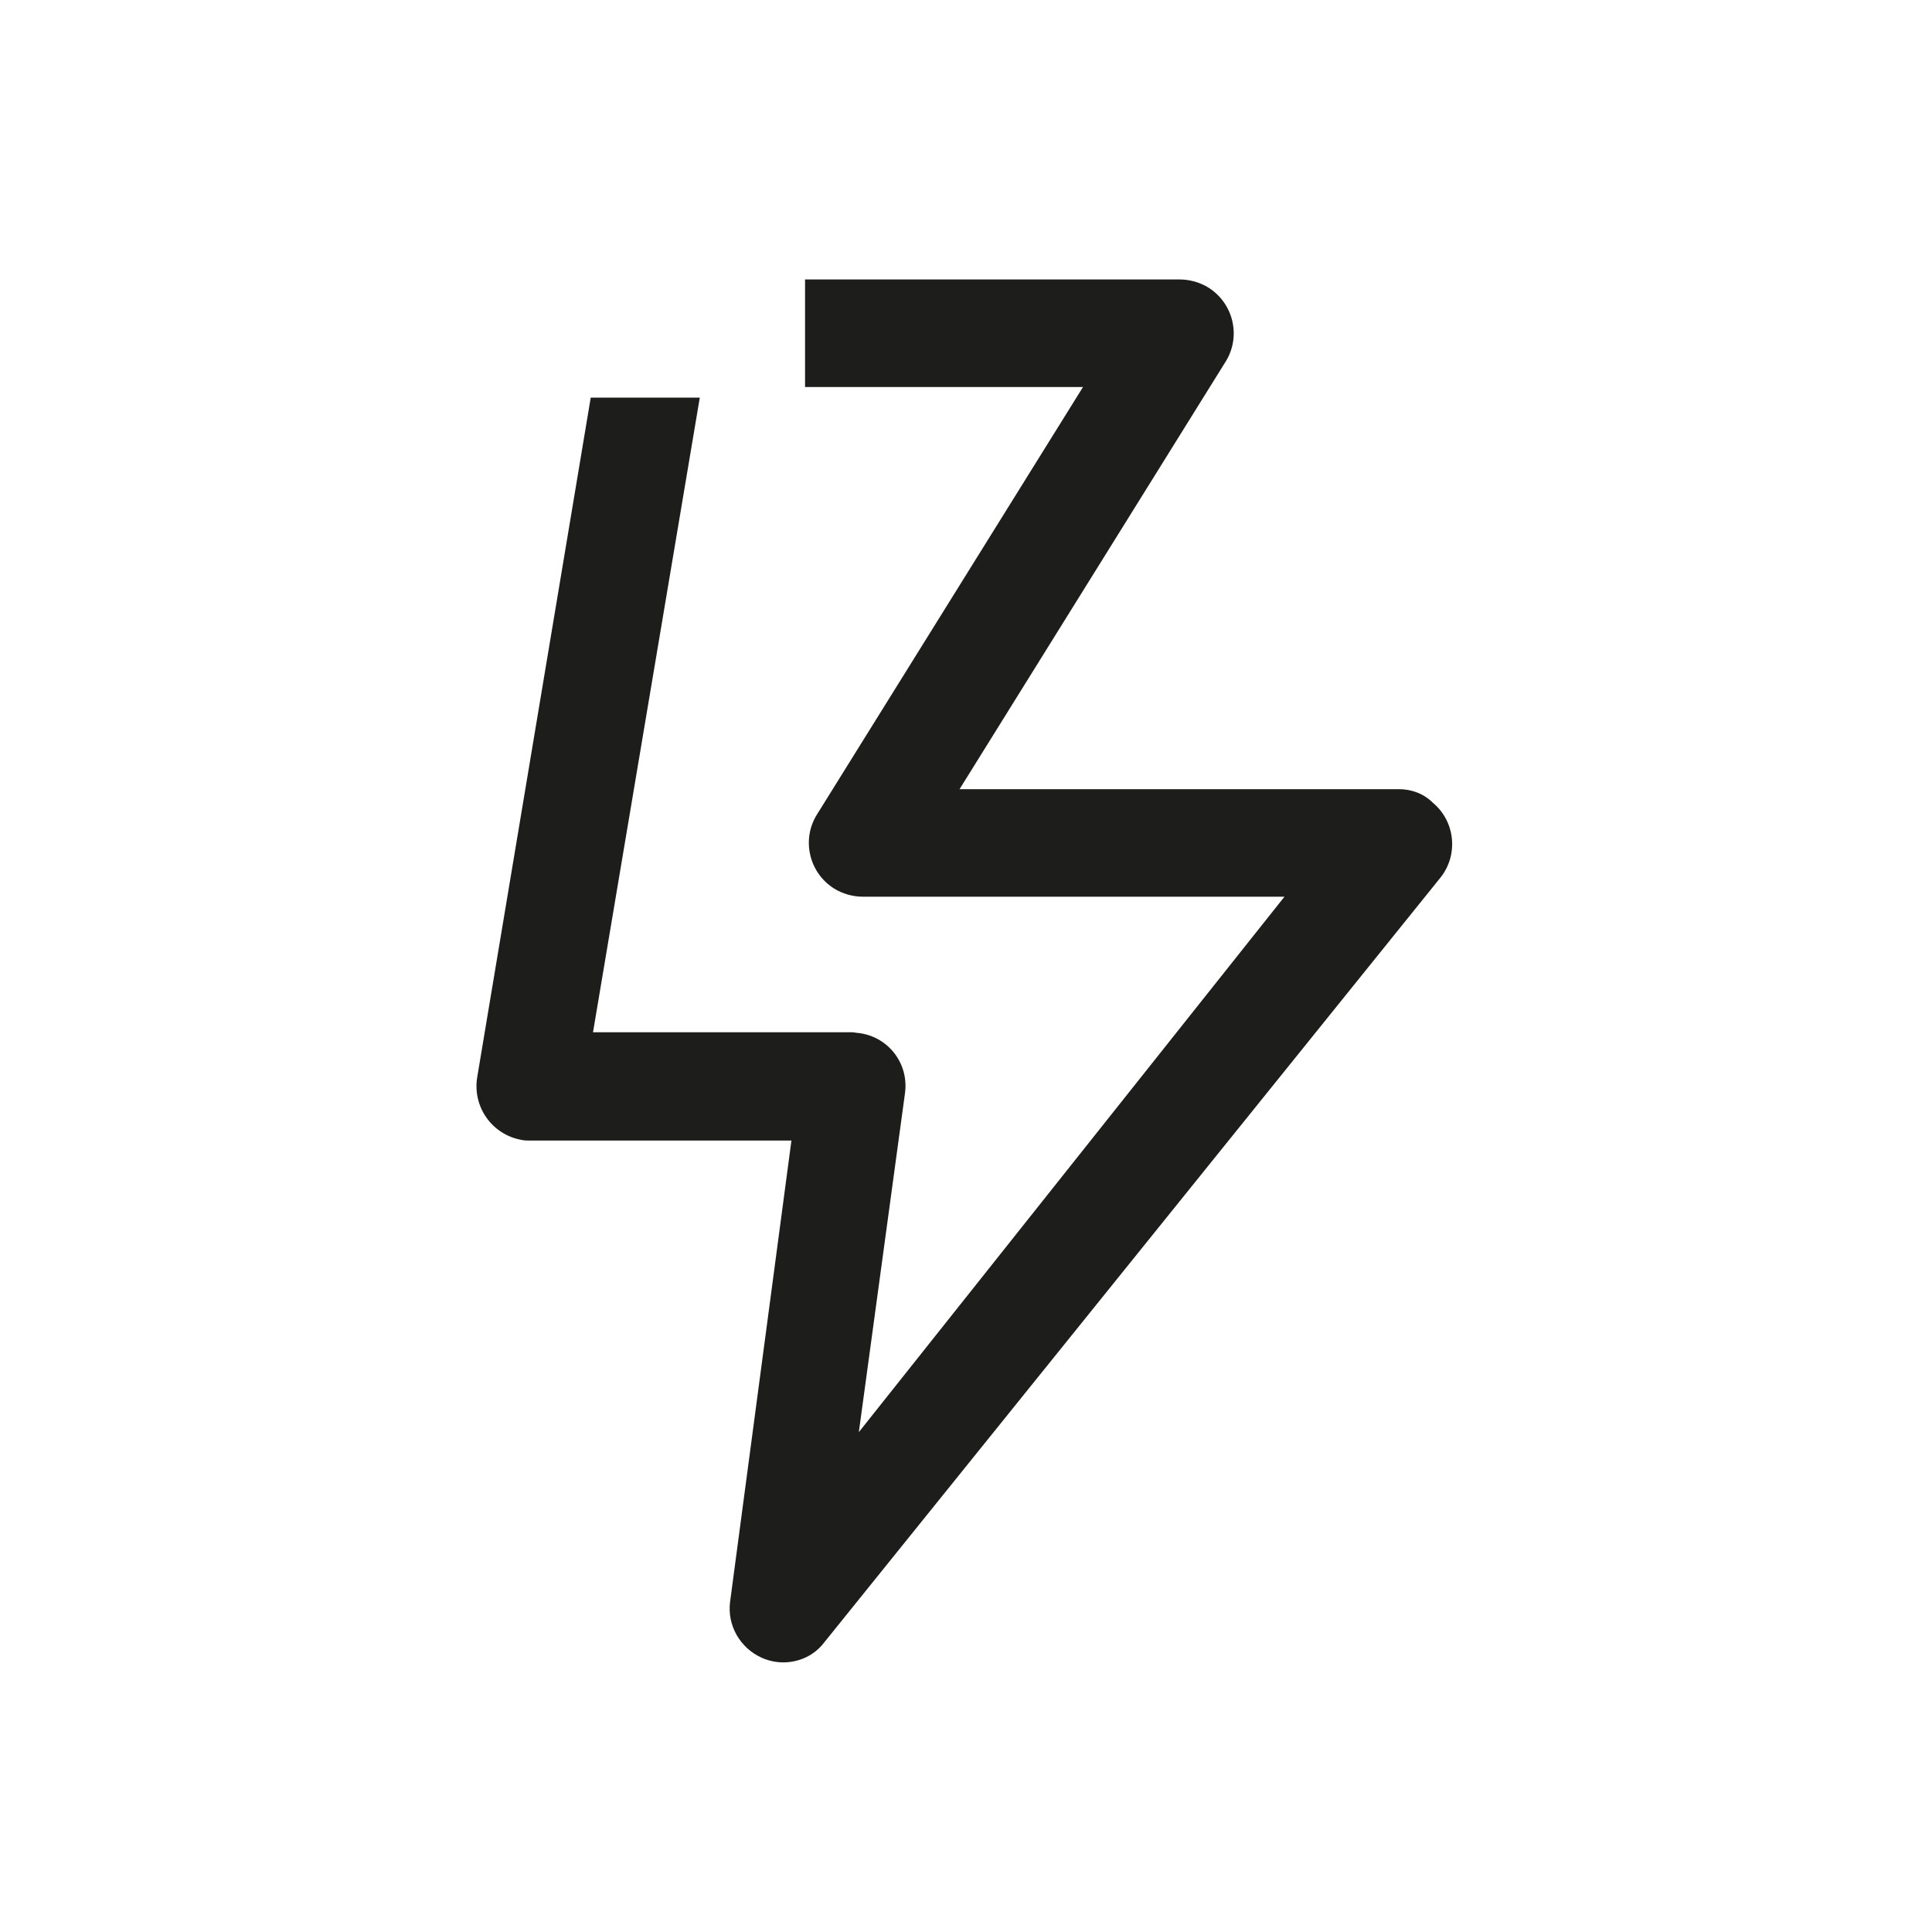
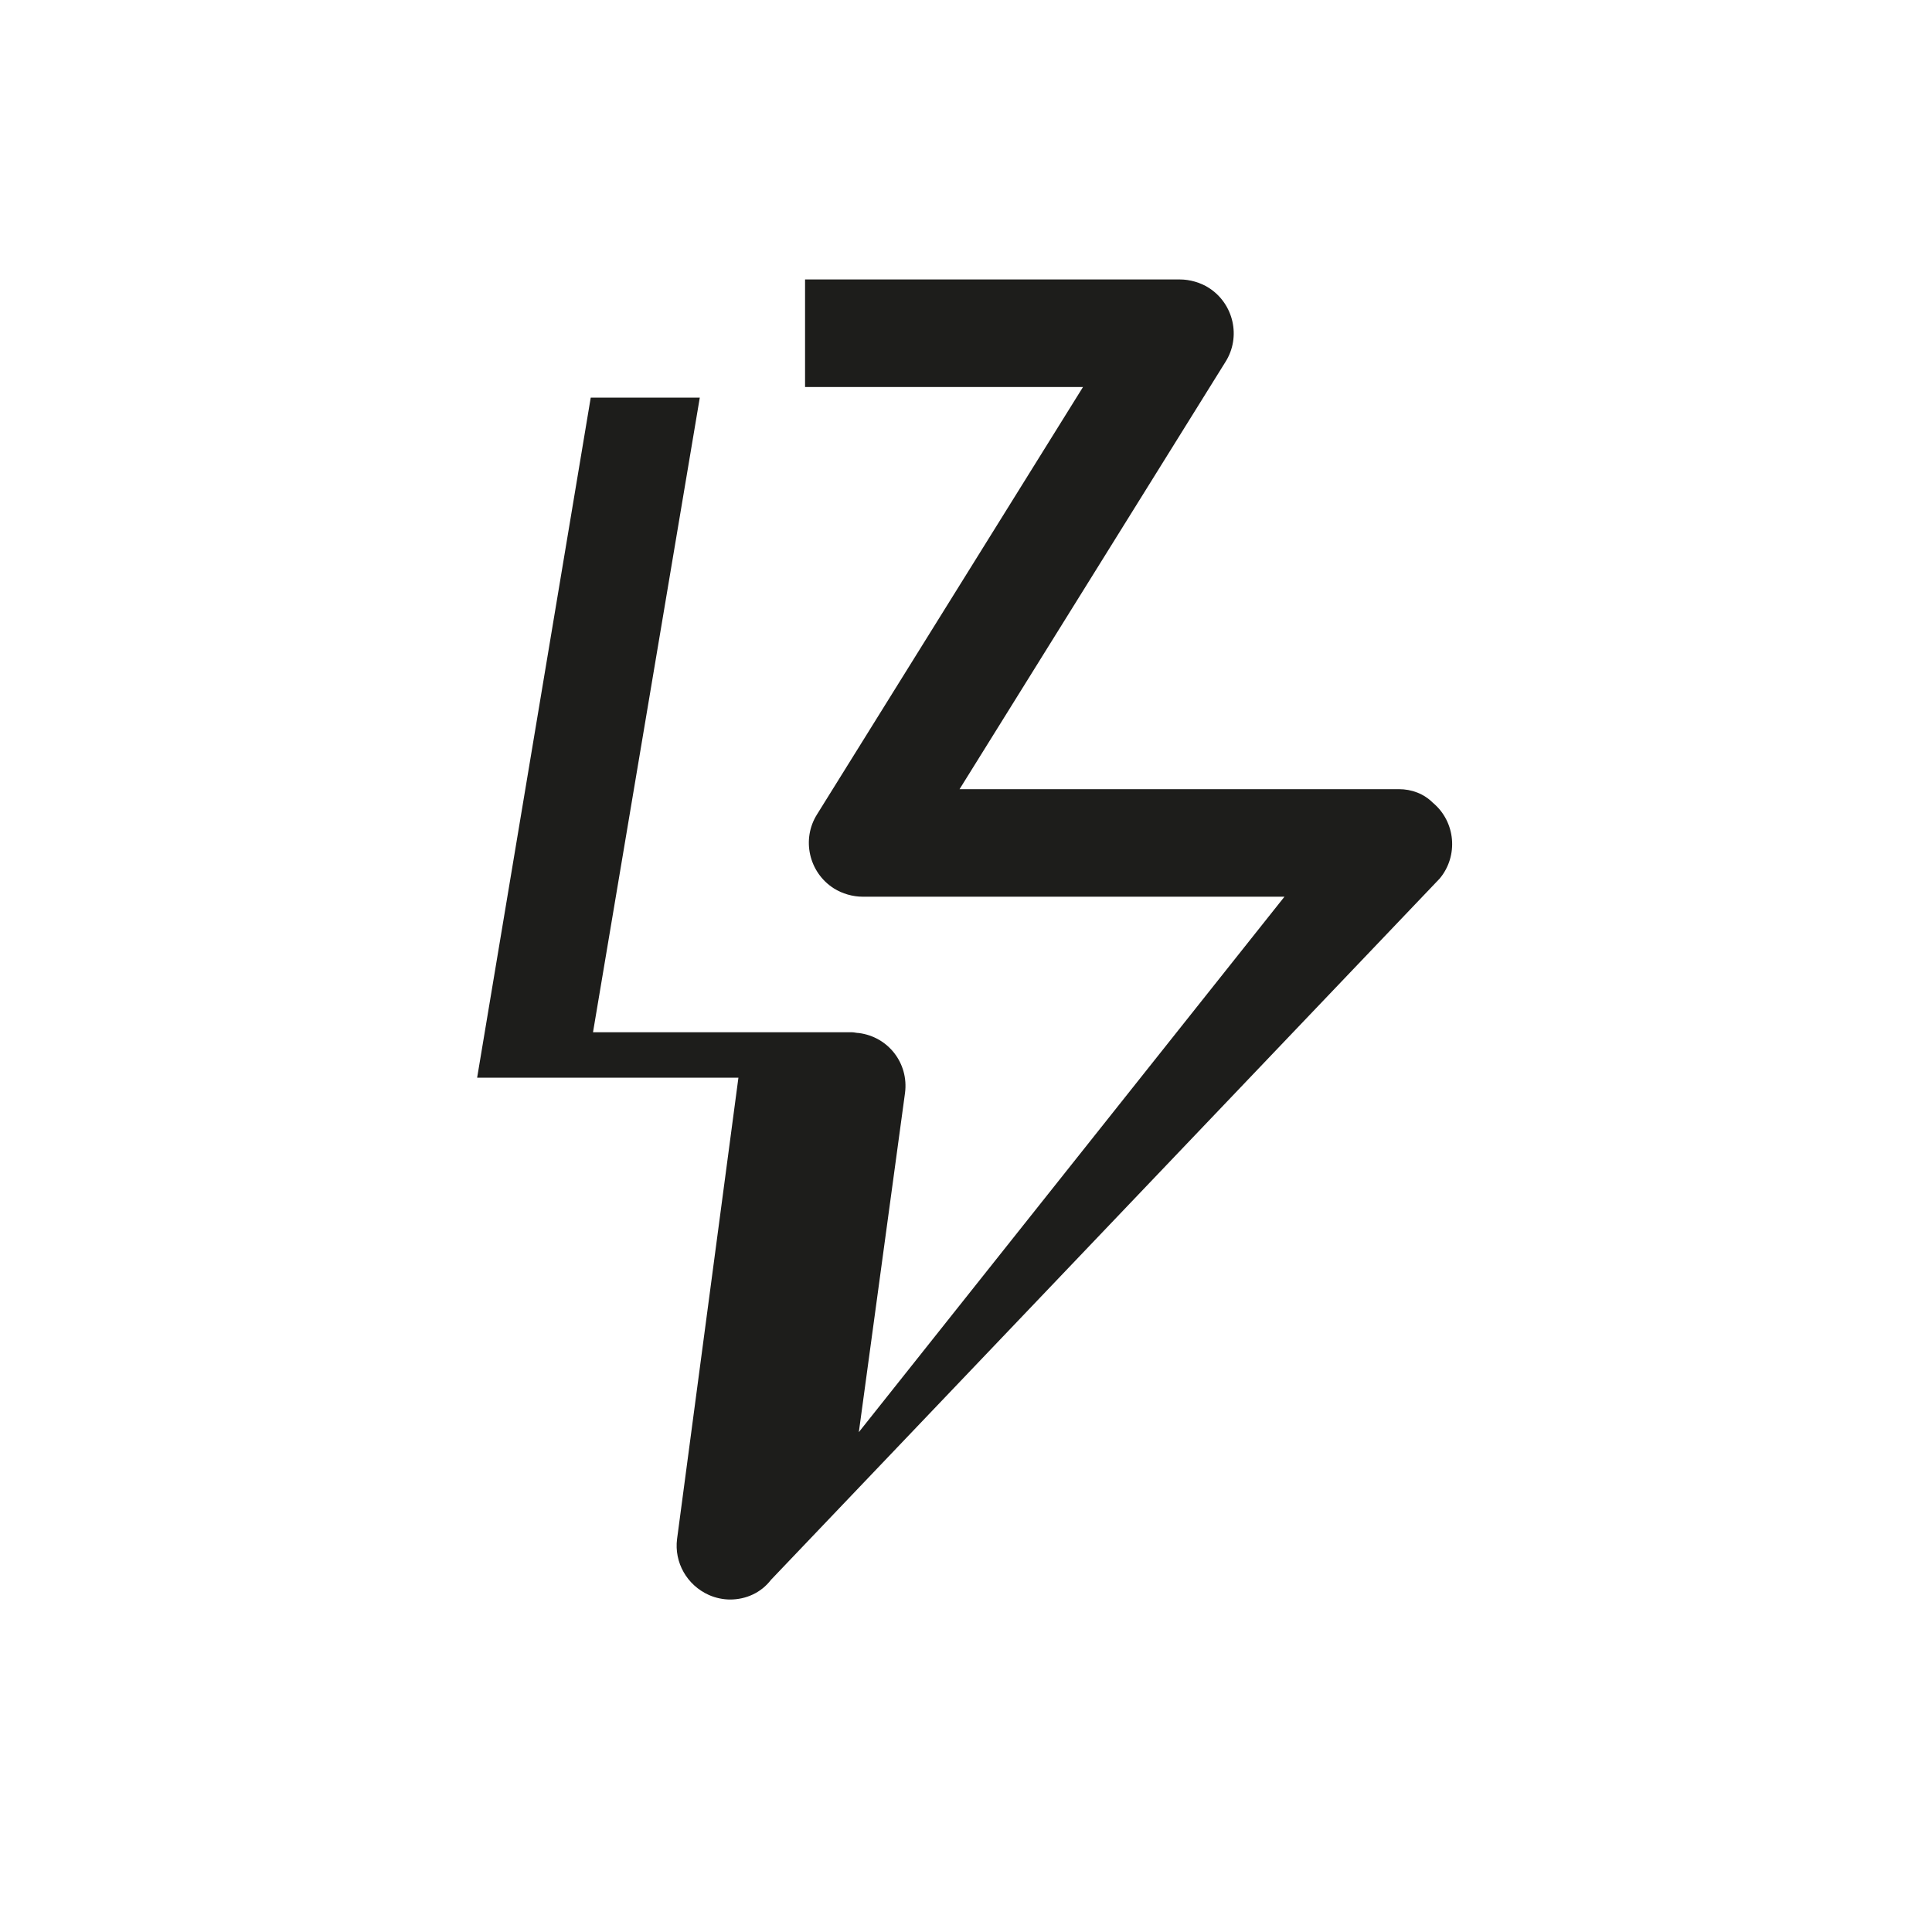
<svg xmlns="http://www.w3.org/2000/svg" viewBox="0 0 255.1 255.1" xml:space="preserve">
-   <path fill="#1D1D1B" d="M184.7 104.2h-58l35.1-56.4c2.1-3.3 1.1-7.7-2.2-9.8-1.1-.7-2.5-1.1-3.8-1.1h-49.5v14.2H143l-35.1 56.4c-2.1 3.3-1.1 7.7 2.2 9.8 1.1.7 2.5 1.1 3.8 1.1h55.7l-56.2 70.7 6.1-44.8c.5-3.9-2.2-7.4-6.1-7.9-.3 0-.6-.1-.9-.1H78.3l14.1-83.8H78l-15 89.8c-.6 3.9 2 7.5 5.8 8.2.4.1.8.1 1.2.1h34.5l-8.1 60.9c-.4 3.1 1.3 6.1 4.2 7.4.9.4 1.9.6 2.8.6 2.1 0 4.1-.9 5.4-2.6L190.1 116c2.5-3 2.1-7.5-.9-10-1.2-1.2-2.8-1.8-4.5-1.8" />
+   <path fill="#1D1D1B" d="M184.7 104.2h-58l35.1-56.4c2.1-3.3 1.1-7.7-2.2-9.8-1.1-.7-2.5-1.1-3.8-1.1h-49.5v14.2H143l-35.1 56.4c-2.1 3.3-1.1 7.7 2.2 9.8 1.1.7 2.5 1.1 3.8 1.1h55.7l-56.2 70.7 6.1-44.8c.5-3.9-2.2-7.4-6.1-7.9-.3 0-.6-.1-.9-.1H78.3l14.1-83.8H78l-15 89.8h34.5l-8.1 60.9c-.4 3.1 1.3 6.1 4.2 7.4.9.4 1.9.6 2.8.6 2.1 0 4.1-.9 5.4-2.6L190.1 116c2.5-3 2.1-7.5-.9-10-1.2-1.2-2.8-1.8-4.5-1.8" />
</svg>